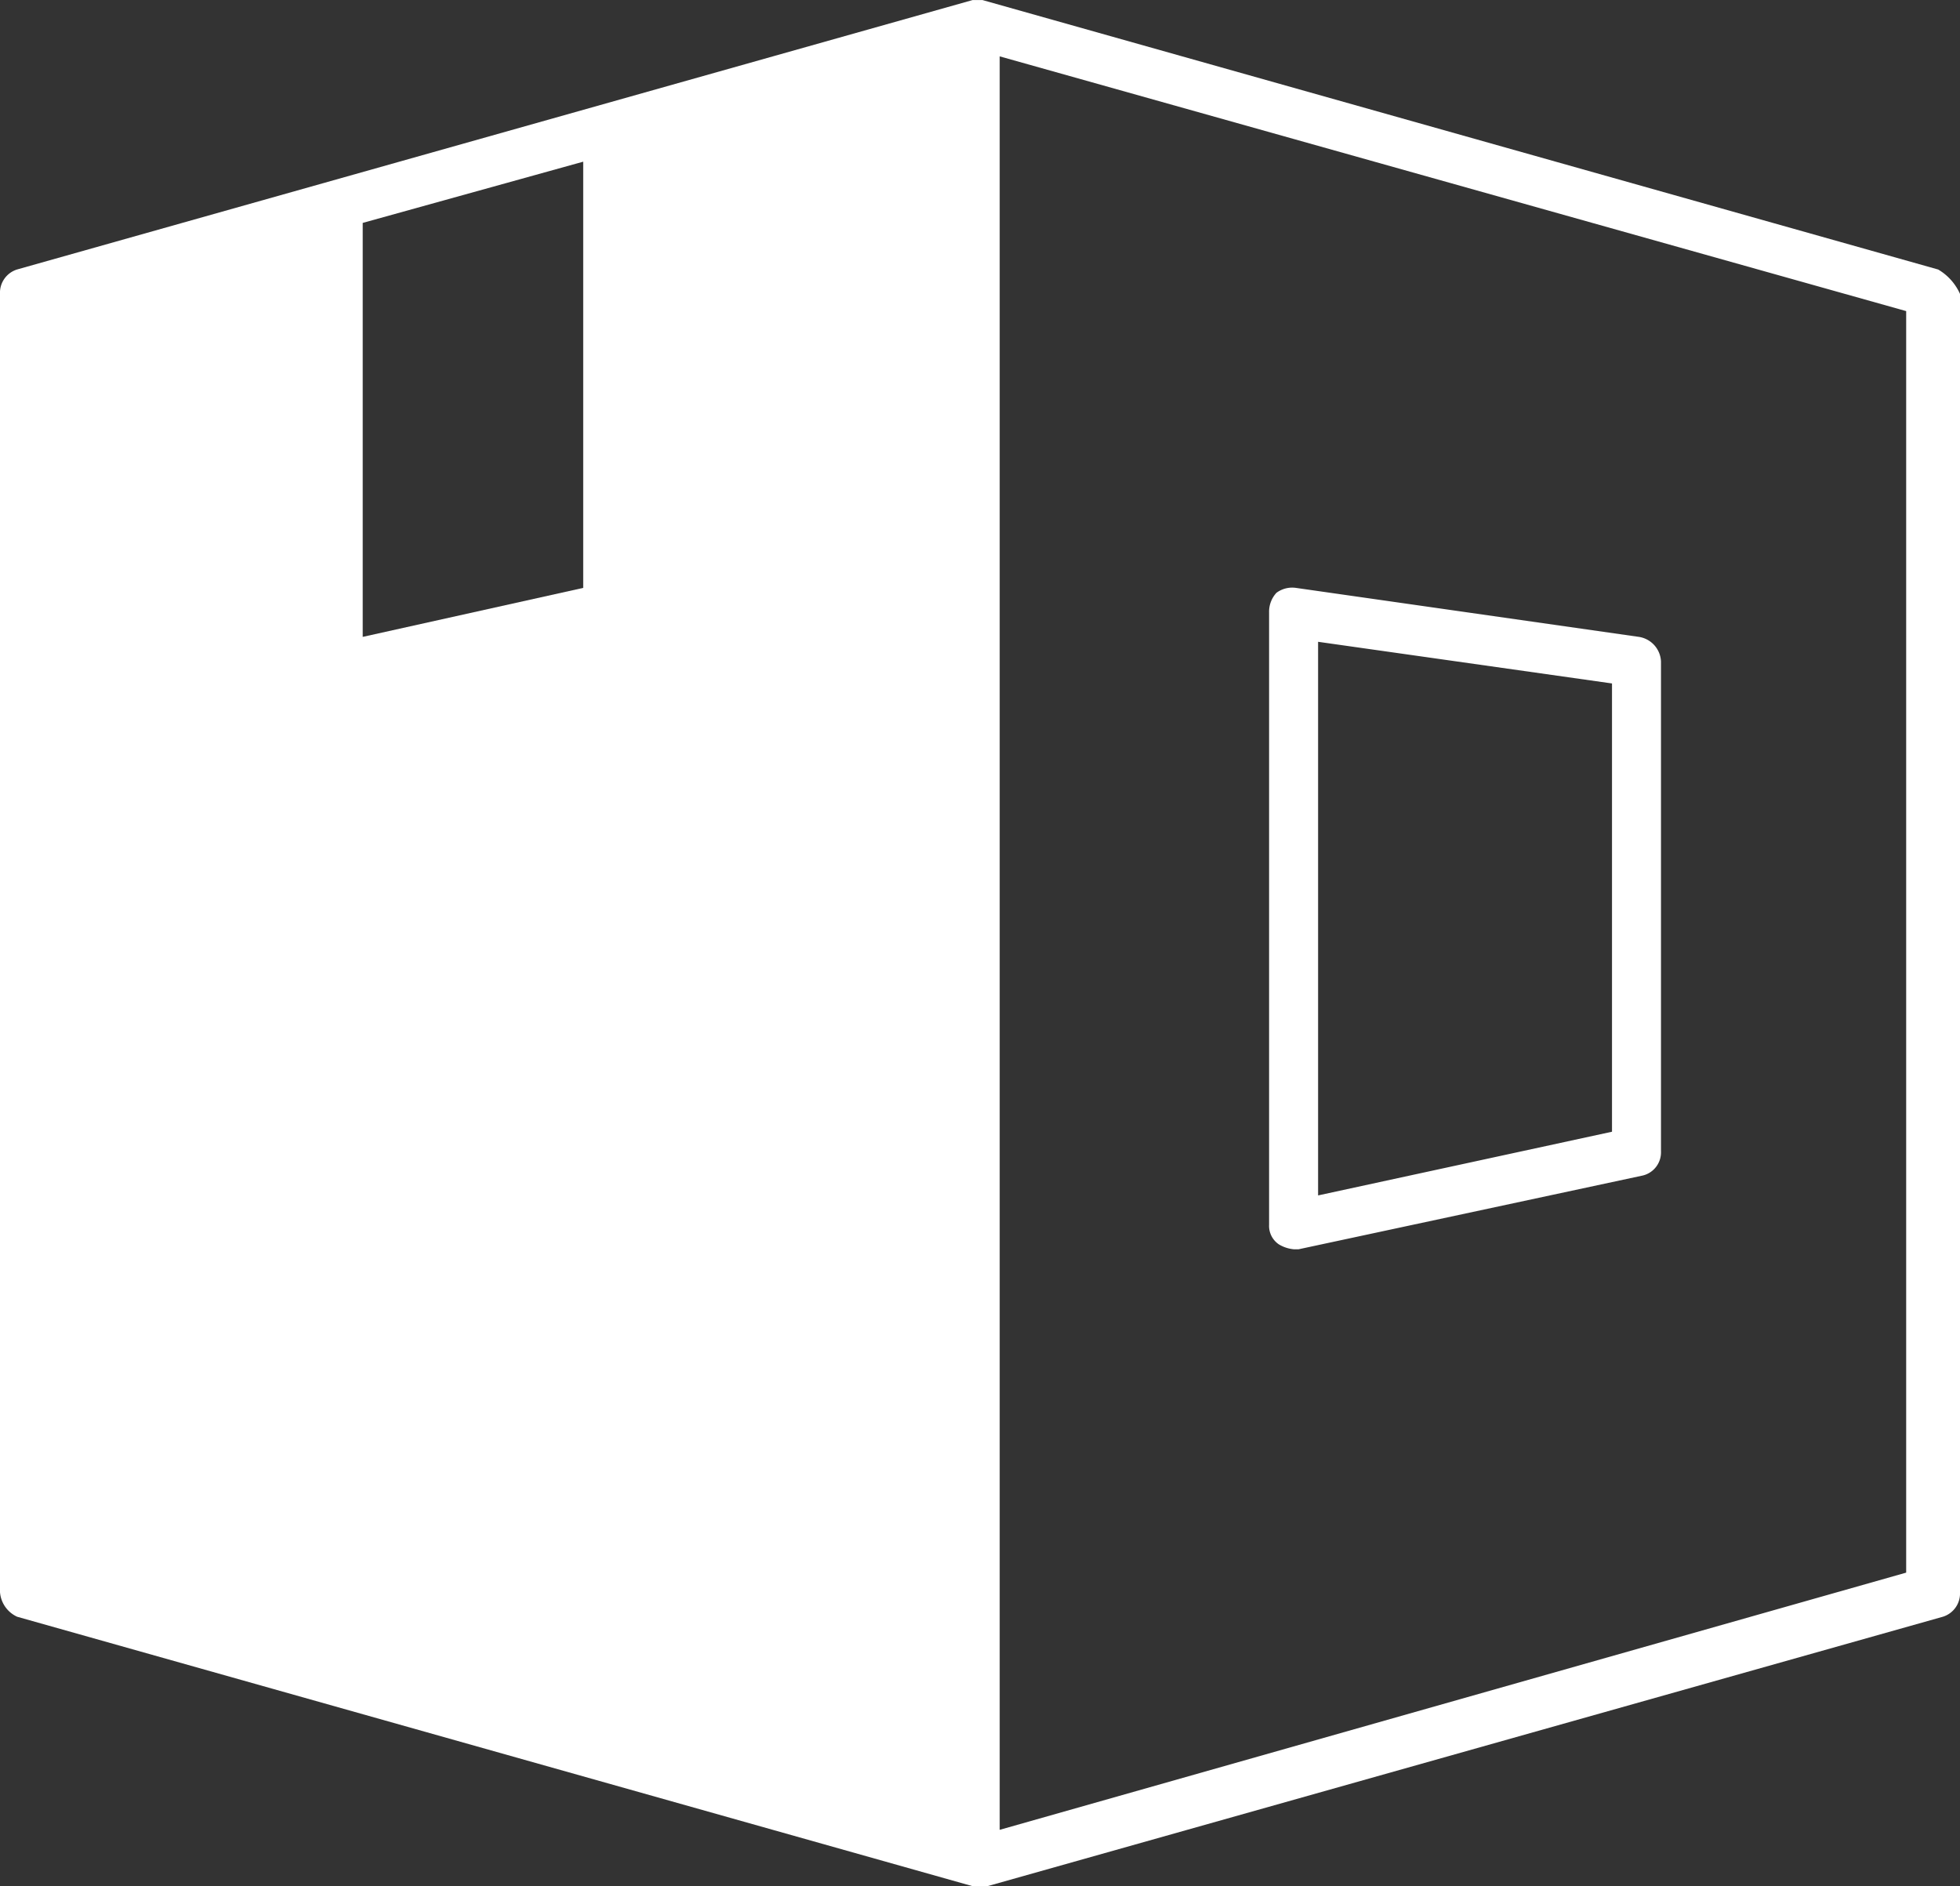
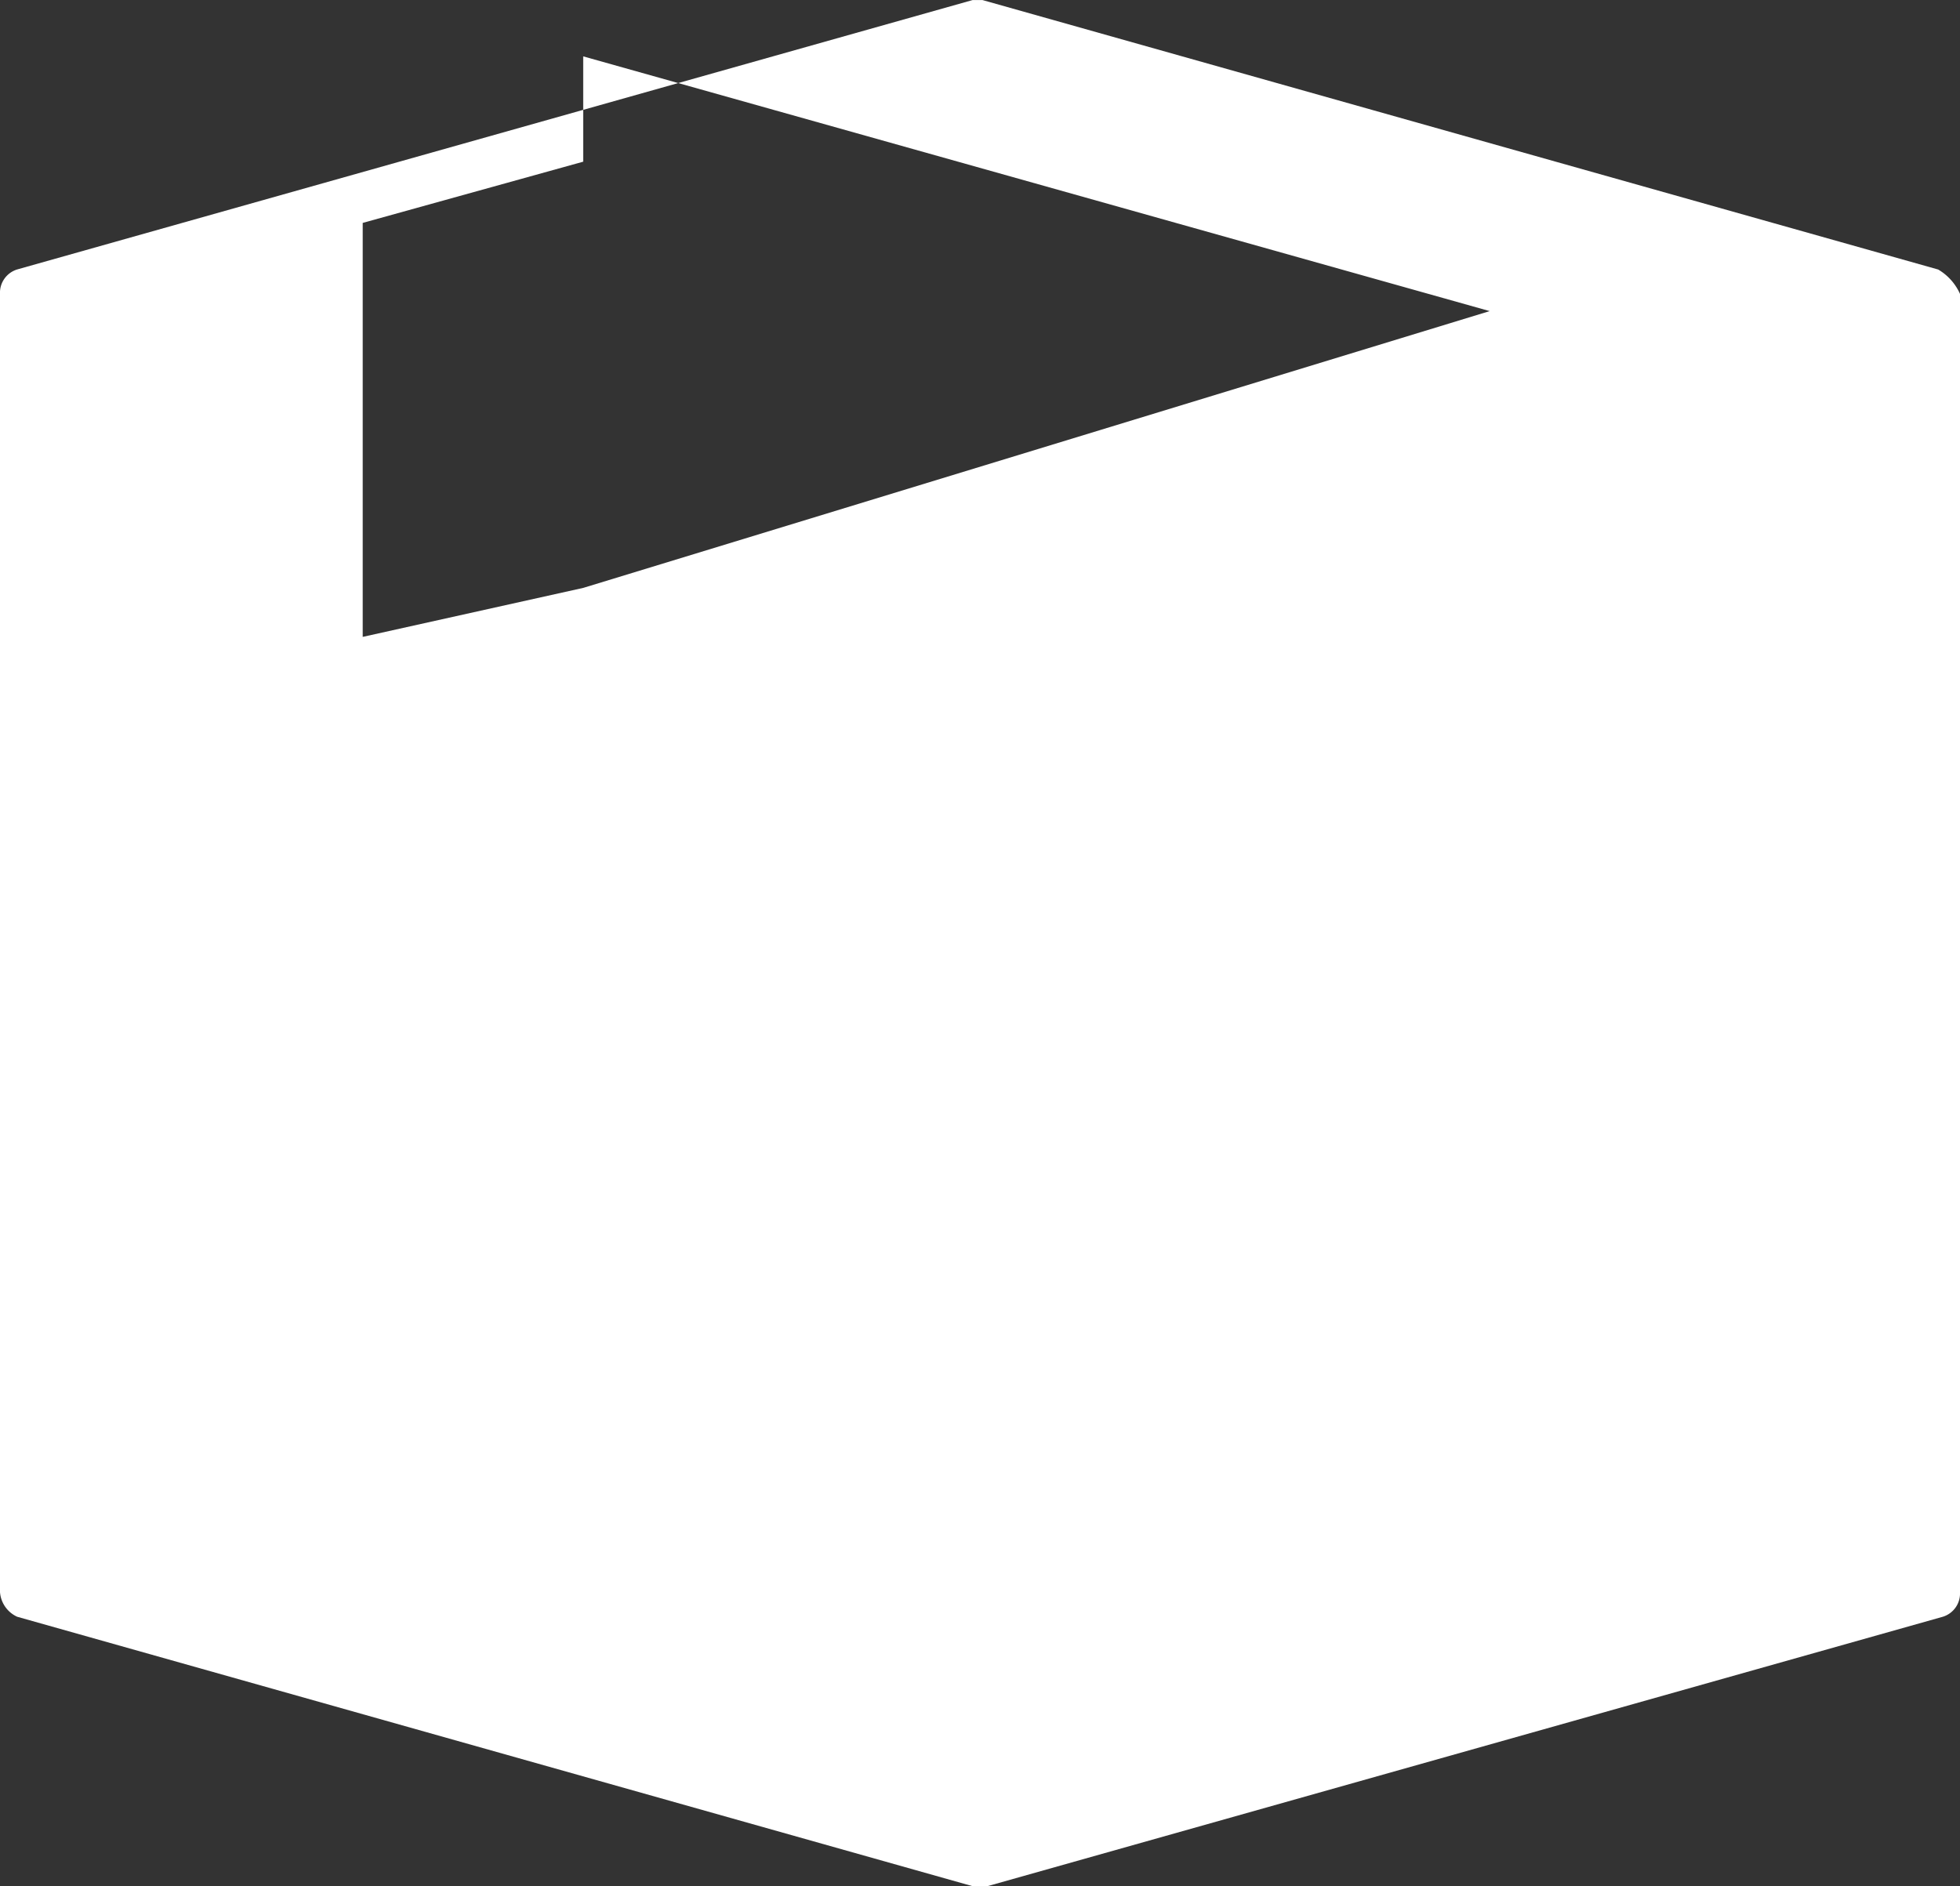
<svg xmlns="http://www.w3.org/2000/svg" id="noun-product-1375592" width="92.03" height="88.579" viewBox="0 0 92.03 88.579">
  <rect x="0" y="0" width="92.03" height="88.579" fill="#333333" stroke="none" />
-   <path id="Path_19094" data-name="Path 19094" d="M218.11,74.252,173.246,61.6h-.461L127.922,74.252a1.144,1.144,0,0,0-.806,1.151v60.969a1.386,1.386,0,0,0,.806,1.151l44.864,12.654h.69l44.864-12.654a1.144,1.144,0,0,0,.806-1.151V75.4a2.518,2.518,0,0,0-1.036-1.151ZM154.5,89.207l-10.353,2.3V72.066L154.5,69.191Zm62.119,46.244-42.563,12.079V64.245l42.563,11.963Z" transform="translate(-127.116 -61.598)" fill="#fff" />
-   <path id="Path_19095" data-name="Path 19095" d="M418.349,227.057h.23l16.1-3.451a1.12,1.12,0,0,0,.92-1.151V199.448a1.224,1.224,0,0,0-1.035-1.151l-16.1-2.3a1.239,1.239,0,0,0-.92.23,1.305,1.305,0,0,0-.346.92v28.759a1.047,1.047,0,0,0,.46.92,1.641,1.641,0,0,0,.691.229Zm1.15-28.529,13.8,1.956v21.052l-13.8,2.991Z" transform="translate(-357.609 -168.388)" fill="#fff" />
+   <path id="Path_19094" data-name="Path 19094" d="M218.11,74.252,173.246,61.6h-.461L127.922,74.252a1.144,1.144,0,0,0-.806,1.151v60.969a1.386,1.386,0,0,0,.806,1.151l44.864,12.654h.69l44.864-12.654a1.144,1.144,0,0,0,.806-1.151V75.4a2.518,2.518,0,0,0-1.036-1.151ZM154.5,89.207l-10.353,2.3V72.066L154.5,69.191ZV64.245l42.563,11.963Z" transform="translate(-127.116 -61.598)" fill="#fff" />
</svg>